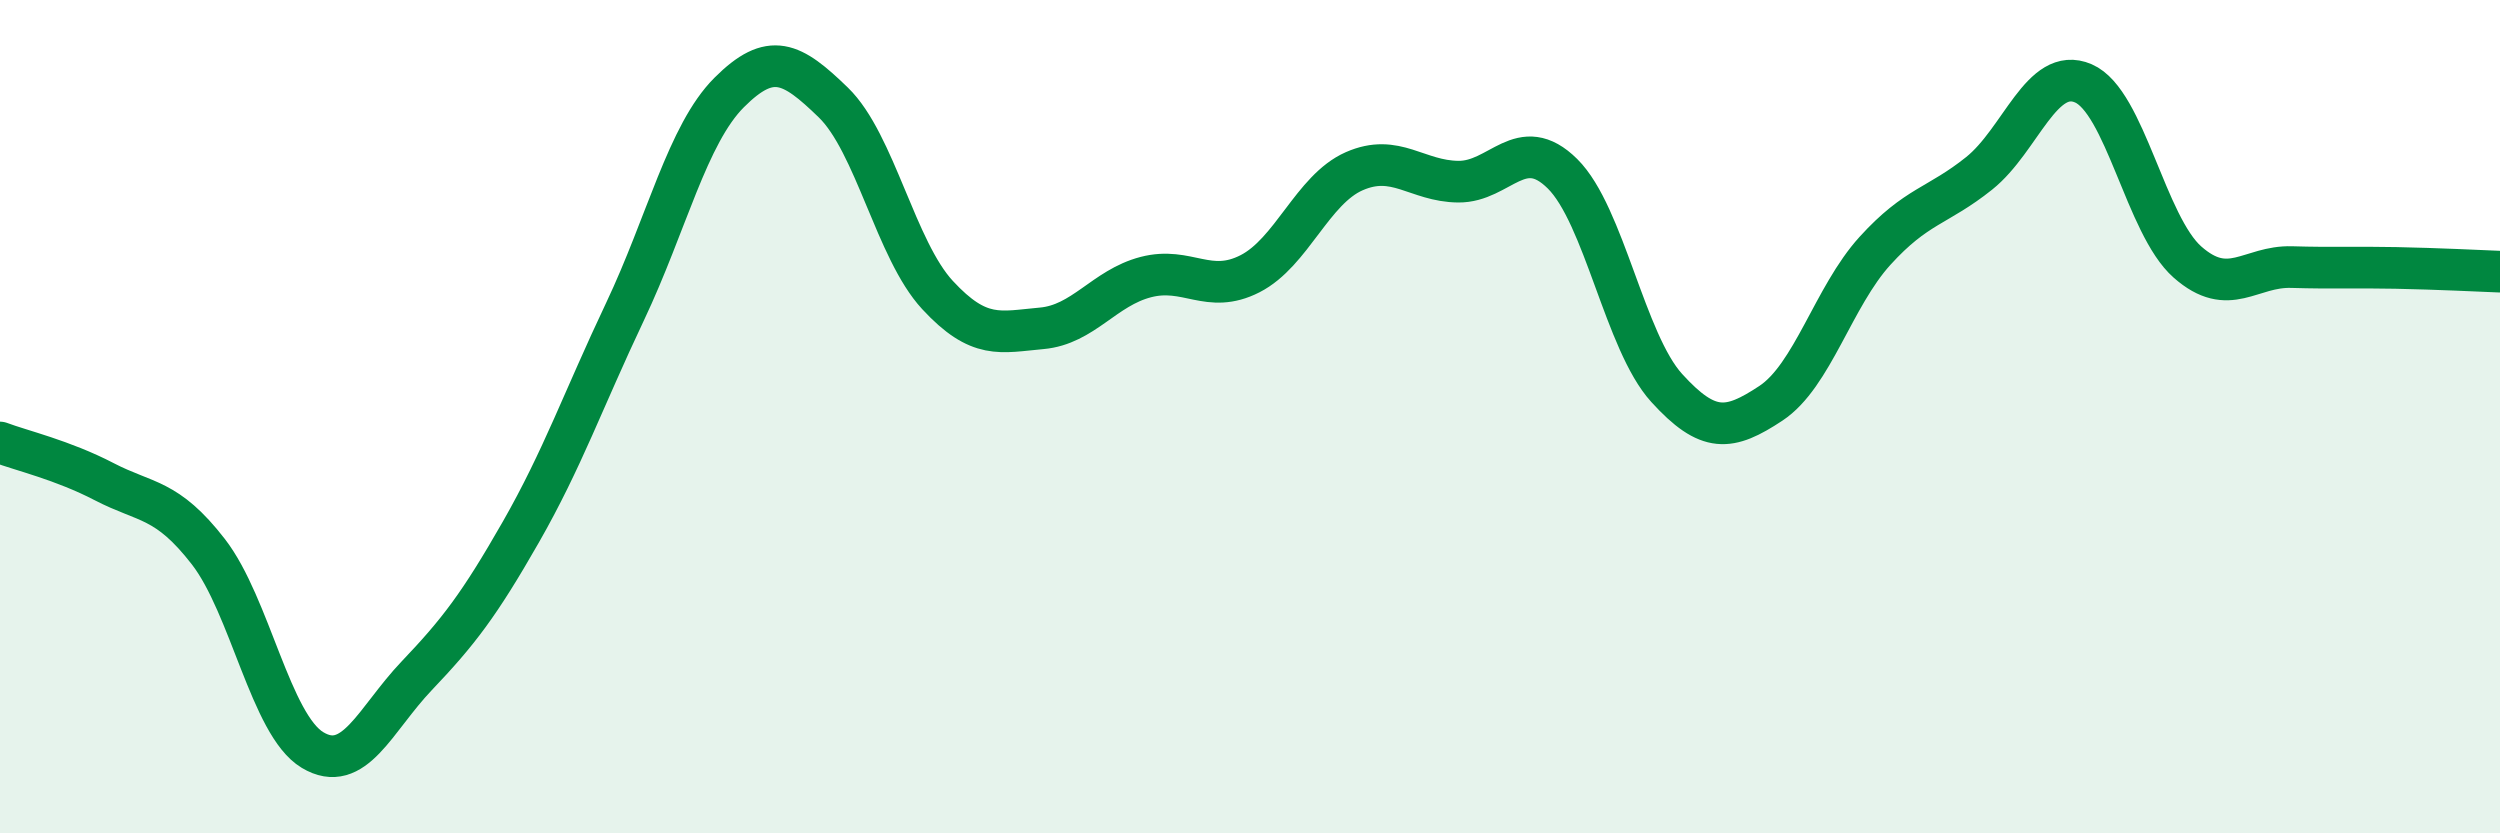
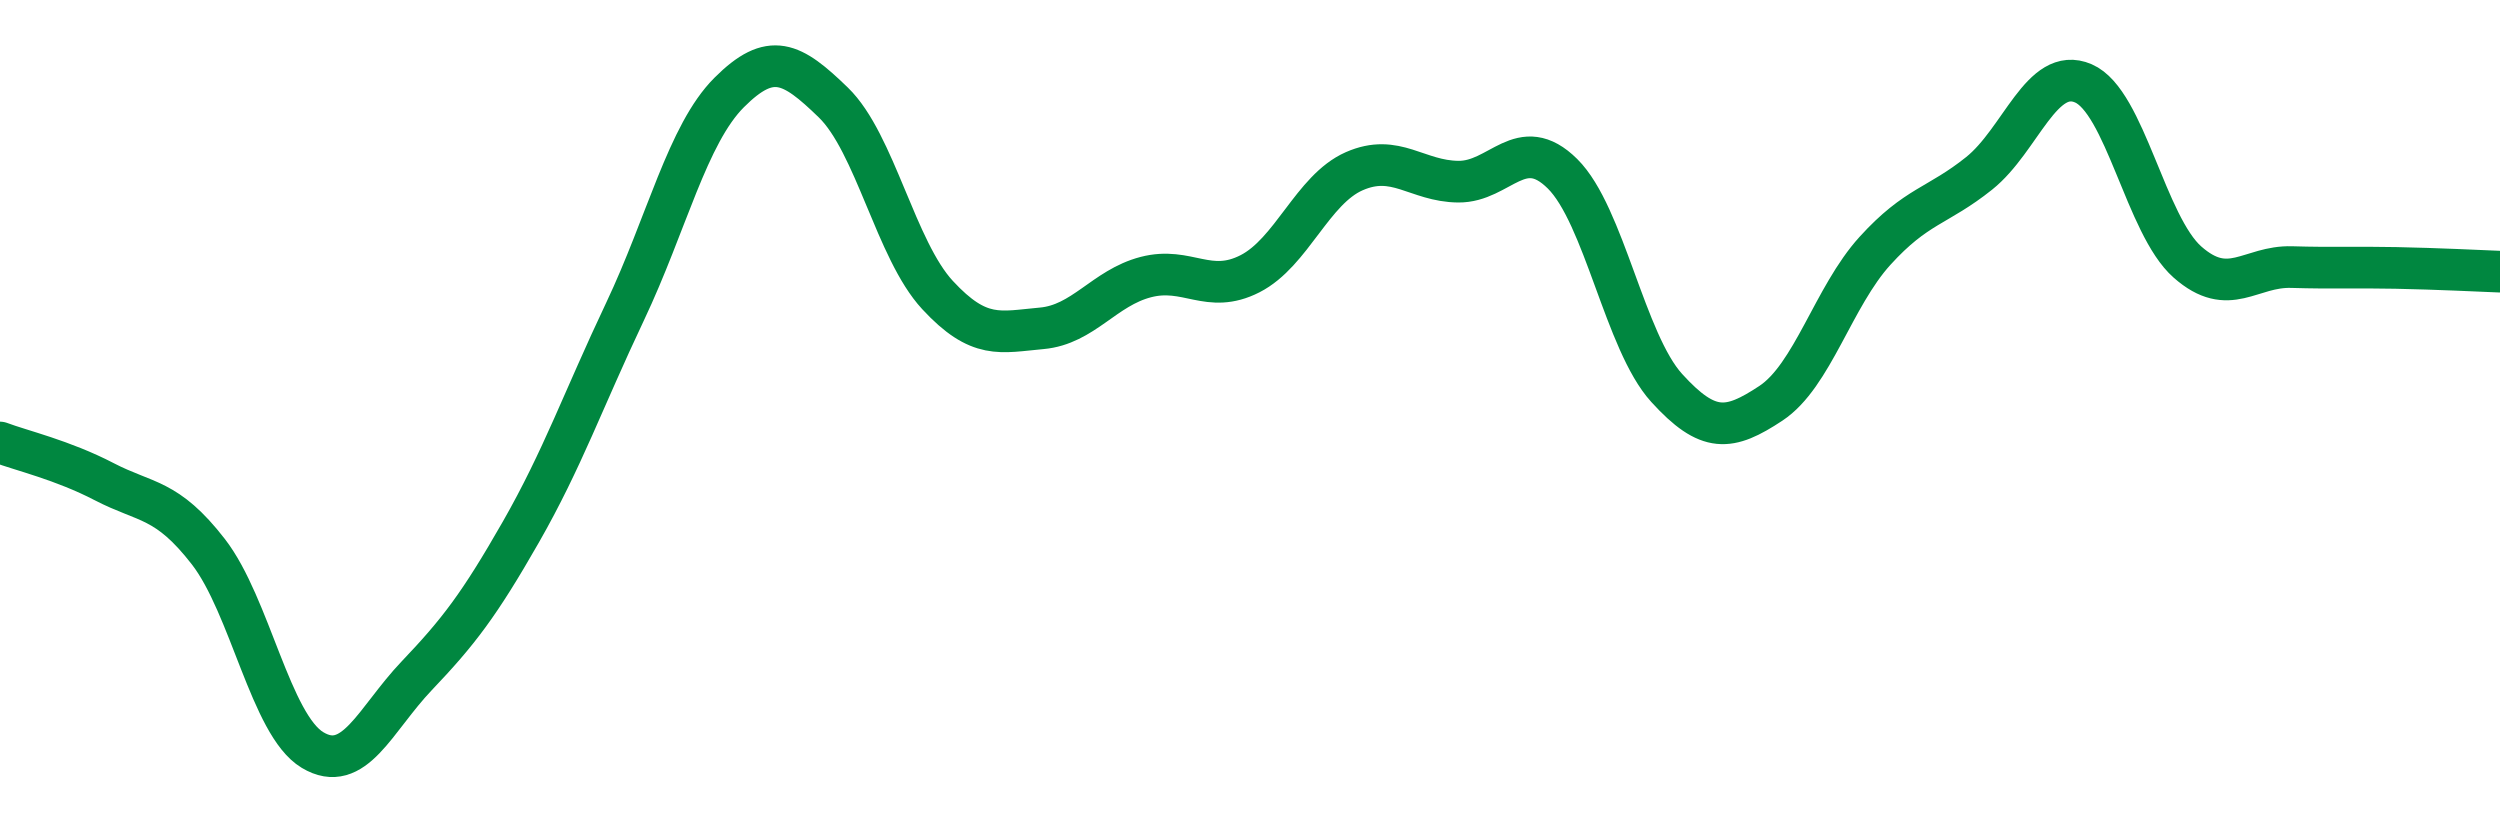
<svg xmlns="http://www.w3.org/2000/svg" width="60" height="20" viewBox="0 0 60 20">
-   <path d="M 0,10.62 C 0.5,10.81 1.5,11.04 2.5,11.56 C 3.5,12.08 4,11.95 5,13.24 C 6,14.53 6.5,17.4 7.5,18 C 8.5,18.6 9,17.27 10,16.22 C 11,15.17 11.5,14.52 12.5,12.77 C 13.5,11.02 14,9.59 15,7.48 C 16,5.37 16.5,3.22 17.5,2.22 C 18.5,1.22 19,1.49 20,2.46 C 21,3.43 21.5,6 22.5,7.08 C 23.5,8.16 24,7.97 25,7.88 C 26,7.79 26.5,6.91 27.5,6.65 C 28.5,6.39 29,7.08 30,6.57 C 31,6.06 31.5,4.55 32.5,4.11 C 33.5,3.67 34,4.35 35,4.36 C 36,4.37 36.5,3.18 37.5,4.17 C 38.5,5.16 39,8.21 40,9.31 C 41,10.41 41.5,10.34 42.5,9.68 C 43.5,9.02 44,7.12 45,6.02 C 46,4.92 46.5,4.96 47.5,4.16 C 48.5,3.36 49,1.57 50,2 C 51,2.43 51.5,5.41 52.5,6.29 C 53.5,7.17 54,6.38 55,6.41 C 56,6.44 56.5,6.41 57.5,6.43 C 58.5,6.45 59.5,6.5 60,6.52L60 20L0 20Z" fill="#008740" opacity="0.1" stroke-linecap="round" stroke-linejoin="round" />
  <path d="M 0,10.62 C 0.5,10.81 1.5,11.04 2.5,11.56 C 3.5,12.08 4,11.95 5,13.24 C 6,14.53 6.5,17.4 7.5,18 C 8.5,18.6 9,17.27 10,16.22 C 11,15.17 11.5,14.52 12.5,12.77 C 13.5,11.02 14,9.59 15,7.48 C 16,5.37 16.5,3.22 17.5,2.22 C 18.5,1.22 19,1.49 20,2.46 C 21,3.43 21.5,6 22.5,7.08 C 23.5,8.16 24,7.97 25,7.88 C 26,7.79 26.5,6.91 27.5,6.65 C 28.5,6.39 29,7.08 30,6.57 C 31,6.06 31.5,4.55 32.5,4.11 C 33.5,3.67 34,4.35 35,4.36 C 36,4.37 36.5,3.18 37.5,4.17 C 38.5,5.16 39,8.21 40,9.31 C 41,10.41 41.5,10.34 42.5,9.68 C 43.5,9.02 44,7.12 45,6.02 C 46,4.92 46.5,4.96 47.5,4.16 C 48.5,3.36 49,1.57 50,2 C 51,2.43 51.5,5.41 52.5,6.29 C 53.5,7.17 54,6.38 55,6.41 C 56,6.44 56.5,6.41 57.5,6.43 C 58.5,6.45 59.5,6.5 60,6.52" stroke="#008740" stroke-width="1" fill="none" stroke-linecap="round" stroke-linejoin="round" />
</svg>